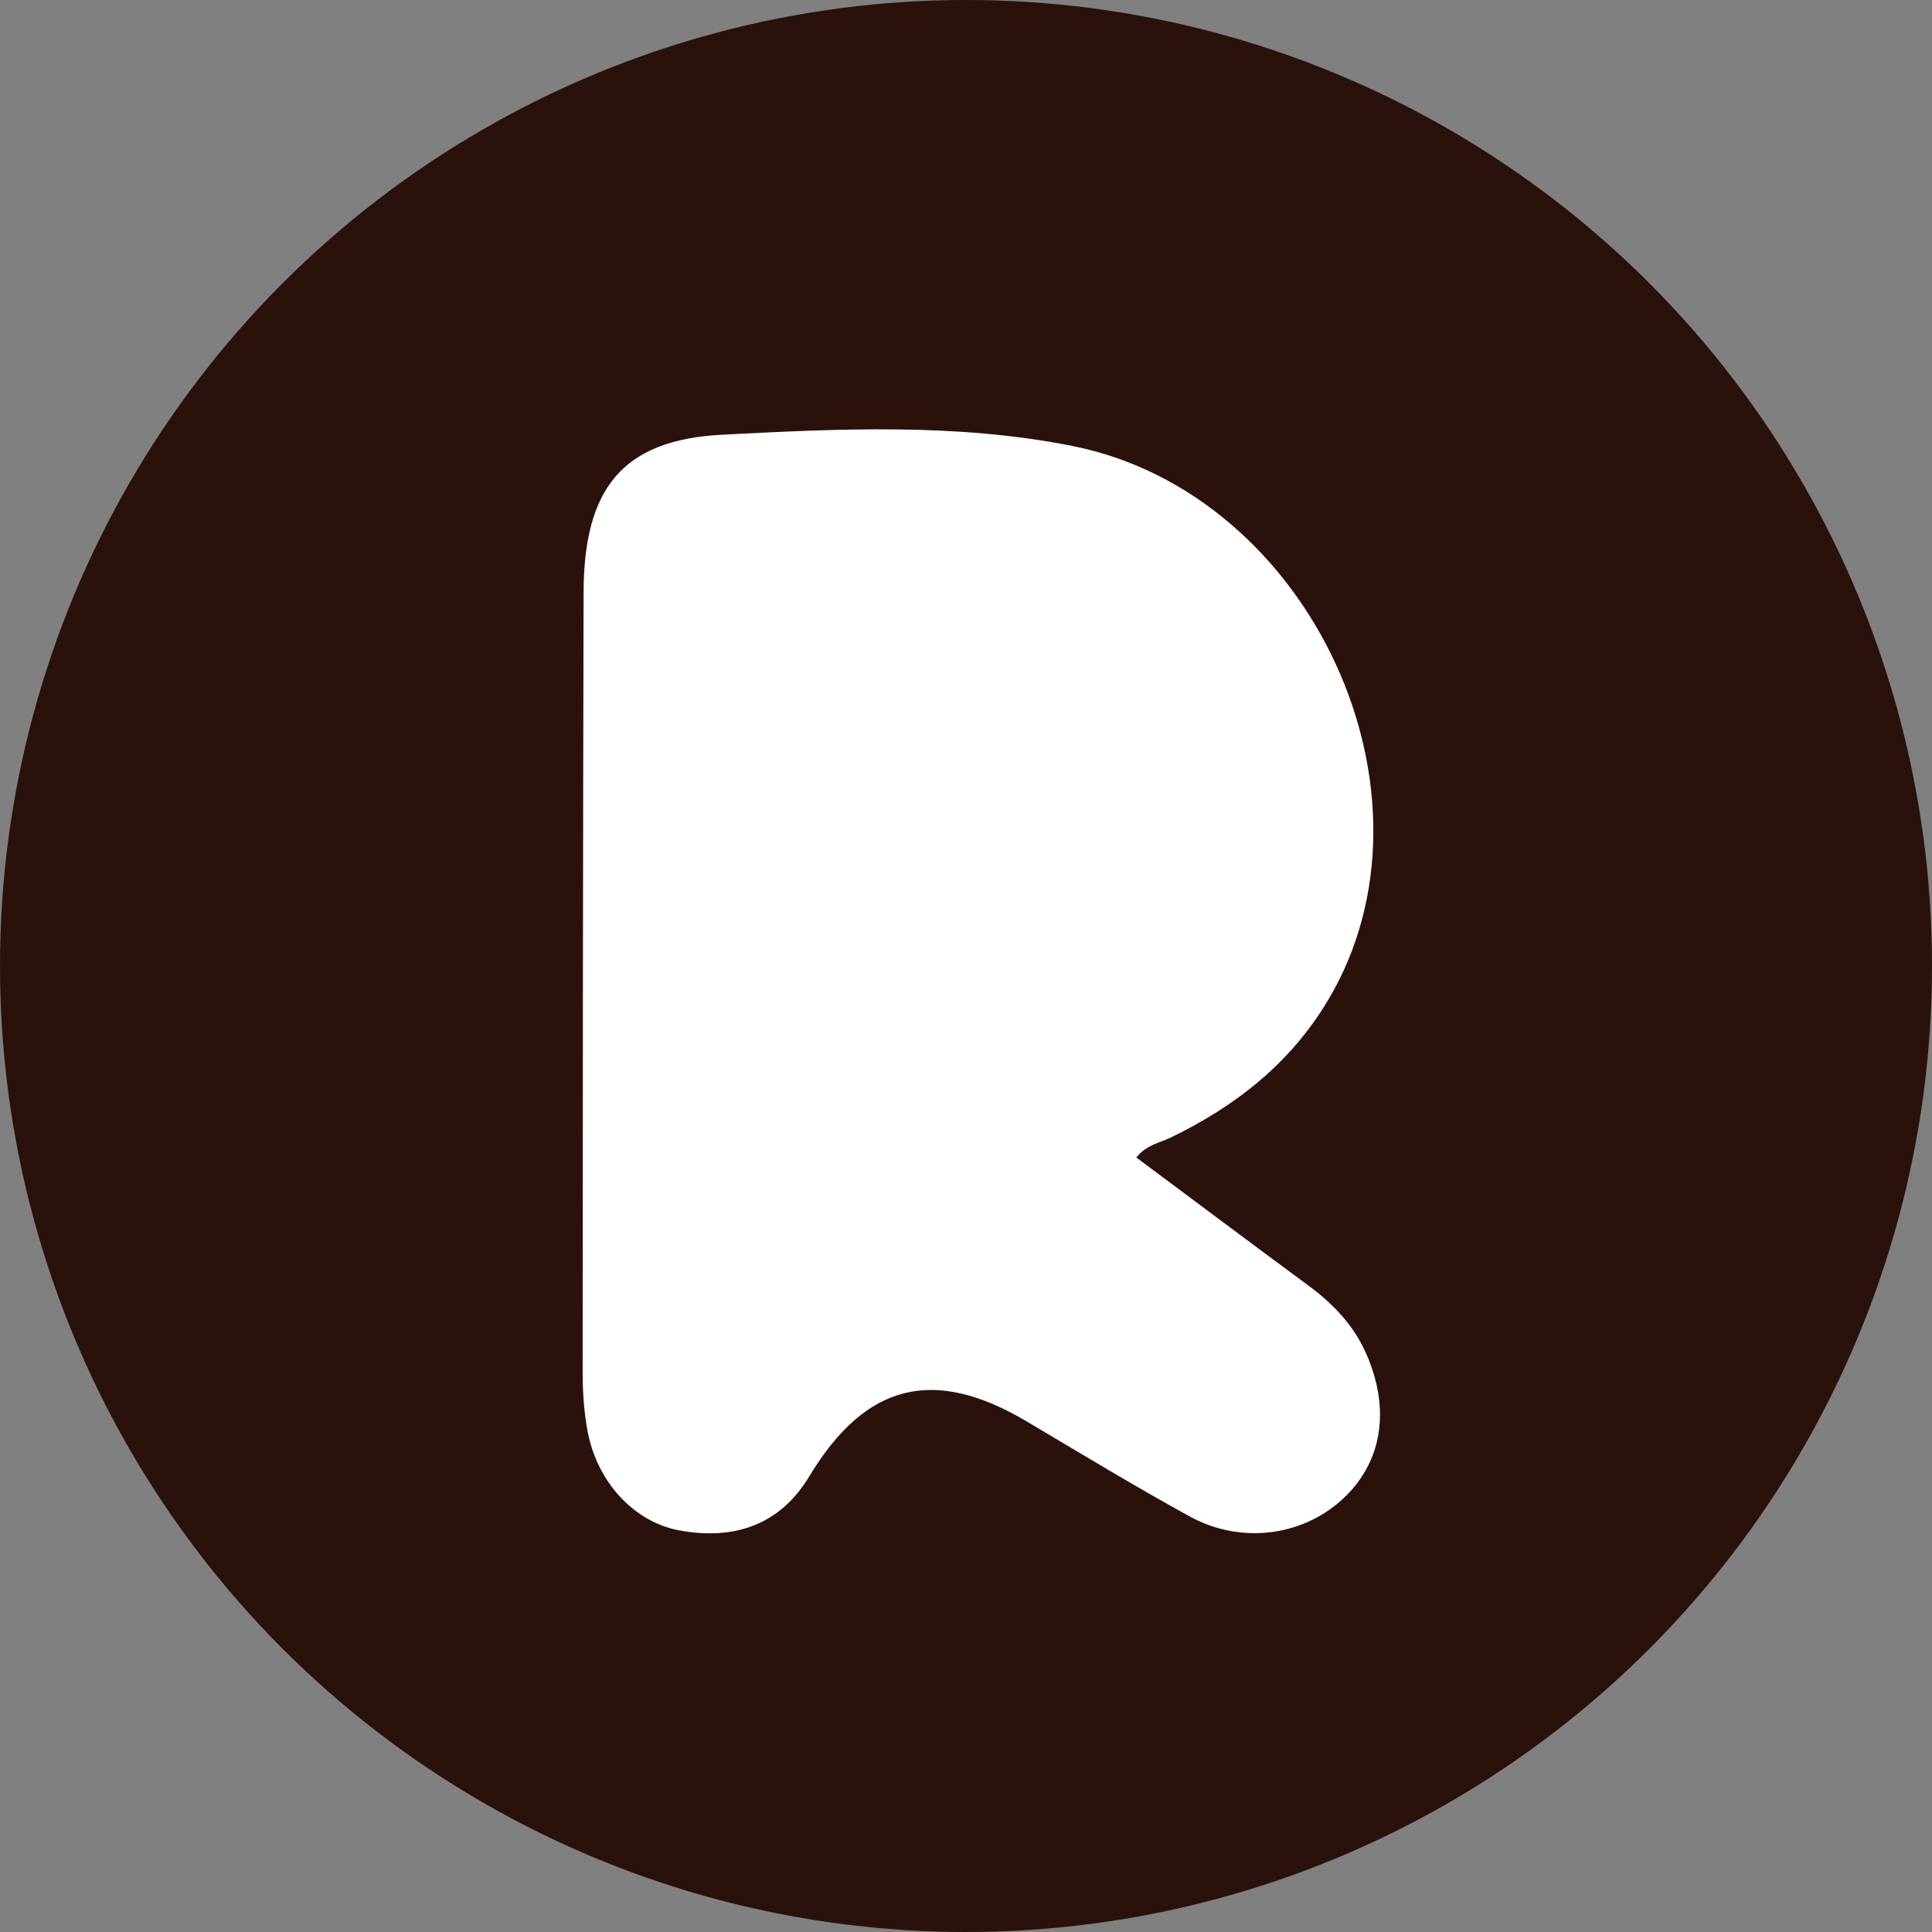
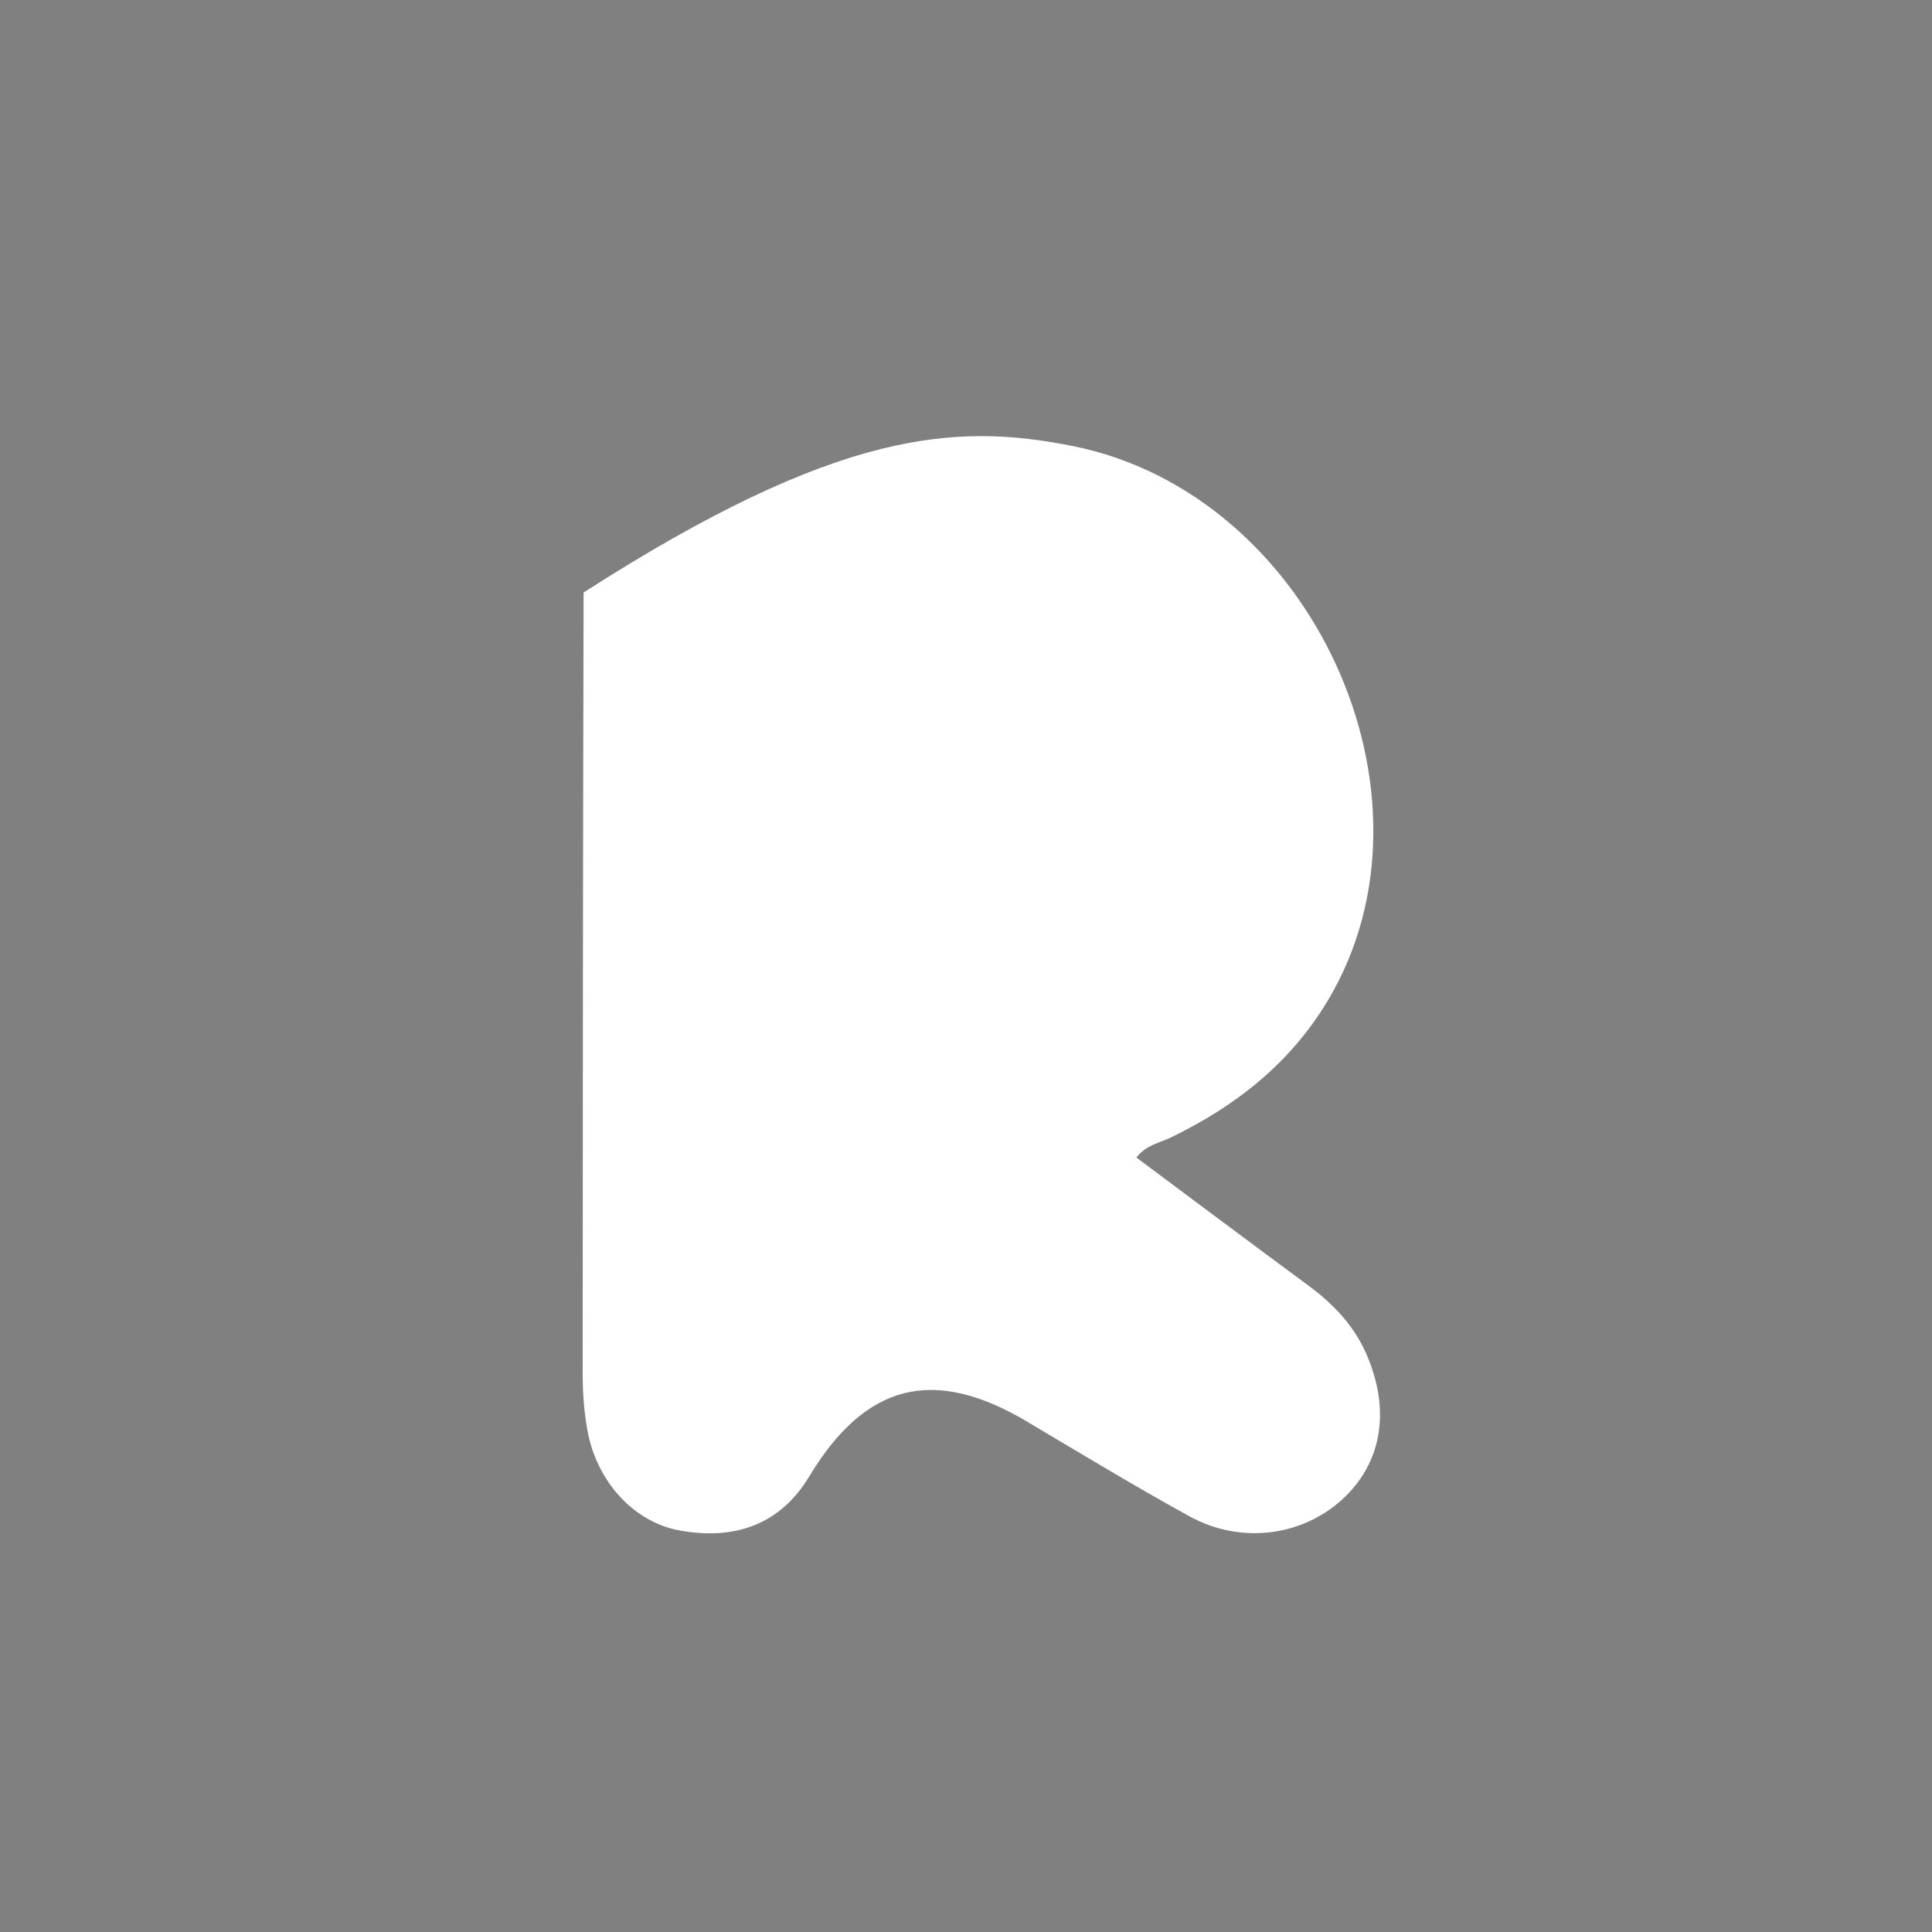
<svg xmlns="http://www.w3.org/2000/svg" width="63px" height="63px" viewBox="0 0 63 63" version="1.1">
  <rect x="0" y="0" width="63" height="63" fill="#808080" stroke="none" />
  <title>Group 4</title>
  <desc>Created with Sketch.</desc>
  <defs />
  <g id="Homepage" stroke="none" stroke-width="1" fill="none" fill-rule="evenodd">
    <g id="Rcamper-Homepage" transform="translate(-53, -362)">
      <g id="Group-4" transform="translate(53, 362)">
-         <circle id="Oval-2" fill="#2B110C" fill-rule="nonzero" cx="31.5" cy="31.5" r="31.5" />
-         <path d="M37.053,37.744 C38.936,39.147 40.796,40.541 42.666,41.921 C43.474,42.517 44.152,43.223 44.56,44.163 C45.33,45.94 45.079,47.605 43.884,48.785 C42.57,50.082 40.505,50.39 38.785,49.444 C36.992,48.458 35.24,47.395 33.479,46.35 C30.439,44.547 28.219,45.106 26.383,48.152 C25.476,49.654 24.036,50.251 22.151,49.904 C20.684,49.634 19.463,48.334 19.155,46.643 C19.043,46.031 19,45.398 19,44.775 C19.001,36.29 19.01,27.805 19.03,19.321 C19.038,15.963 20.27,14.345 23.541,14.176 C27.349,13.979 31.194,13.789 34.985,14.546 C42.771,16.103 47.293,25.939 43.305,32.615 C42.071,34.683 40.279,36.076 38.174,37.095 C37.816,37.268 37.394,37.324 37.053,37.744" id="Fill-3" fill="#FFFFFF" />
+         <path d="M37.053,37.744 C38.936,39.147 40.796,40.541 42.666,41.921 C43.474,42.517 44.152,43.223 44.56,44.163 C45.33,45.94 45.079,47.605 43.884,48.785 C42.57,50.082 40.505,50.39 38.785,49.444 C36.992,48.458 35.24,47.395 33.479,46.35 C30.439,44.547 28.219,45.106 26.383,48.152 C25.476,49.654 24.036,50.251 22.151,49.904 C20.684,49.634 19.463,48.334 19.155,46.643 C19.043,46.031 19,45.398 19,44.775 C19.001,36.29 19.01,27.805 19.03,19.321 C27.349,13.979 31.194,13.789 34.985,14.546 C42.771,16.103 47.293,25.939 43.305,32.615 C42.071,34.683 40.279,36.076 38.174,37.095 C37.816,37.268 37.394,37.324 37.053,37.744" id="Fill-3" fill="#FFFFFF" />
      </g>
    </g>
  </g>
</svg>